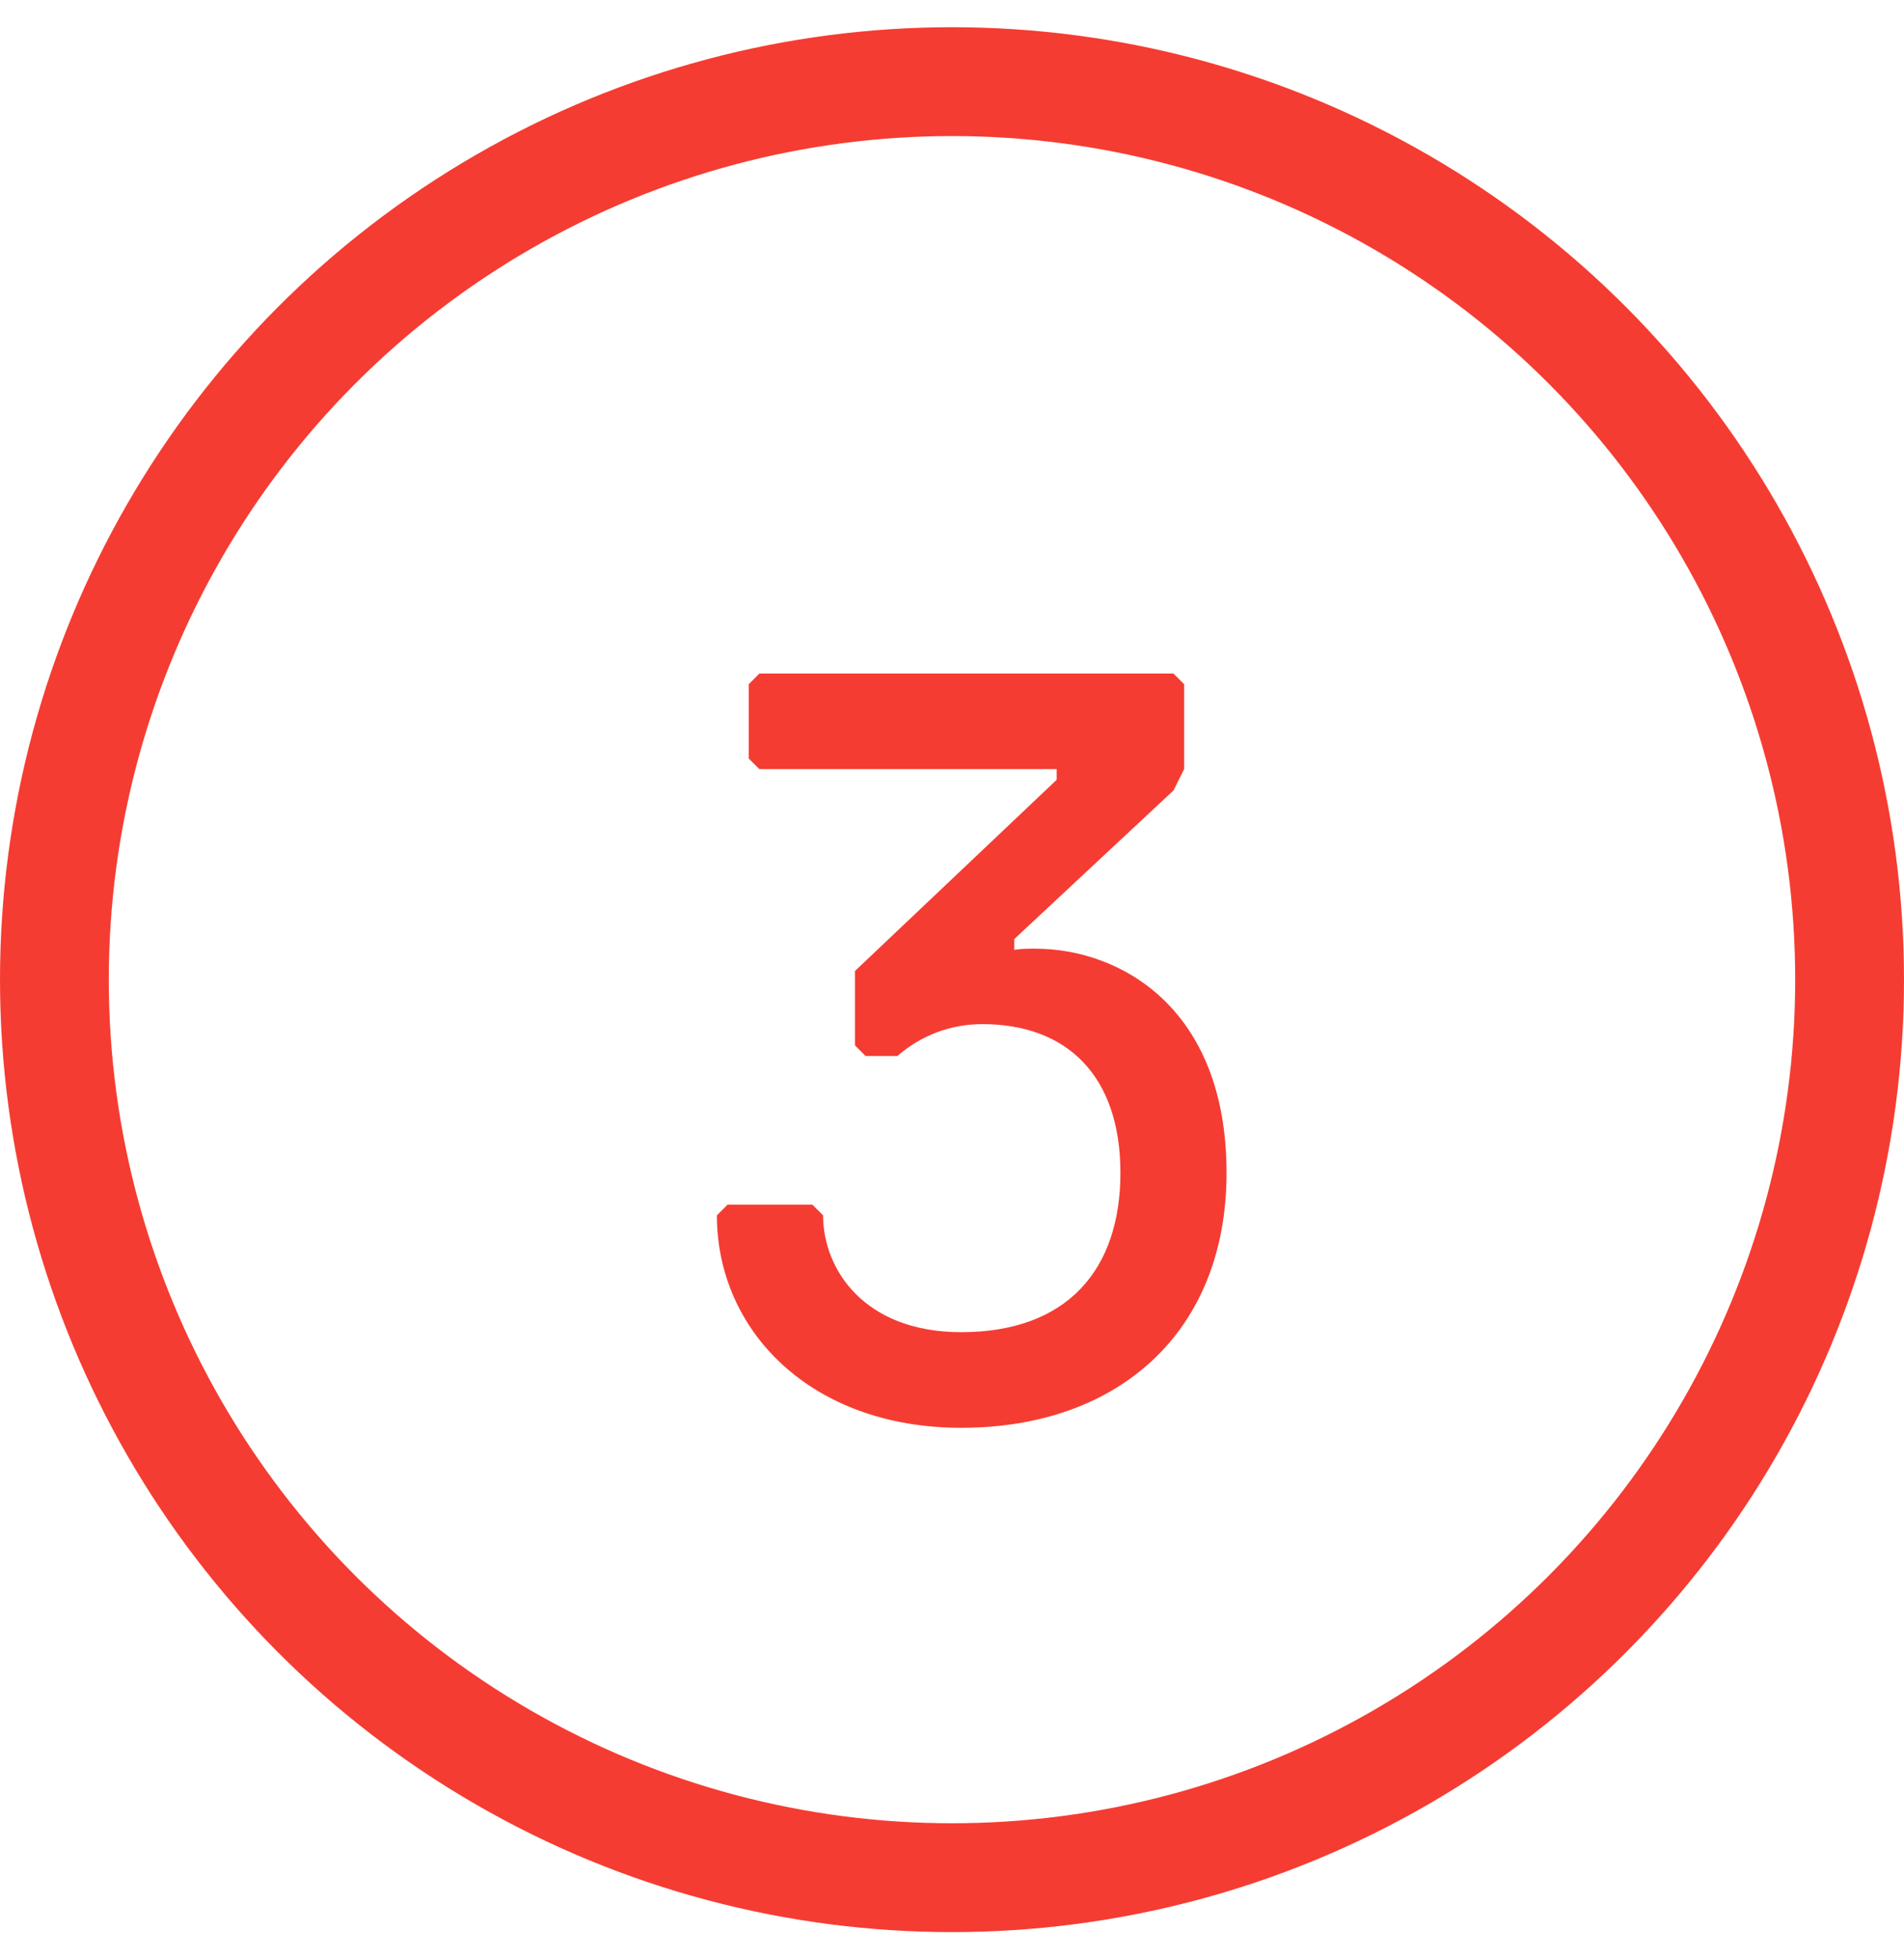
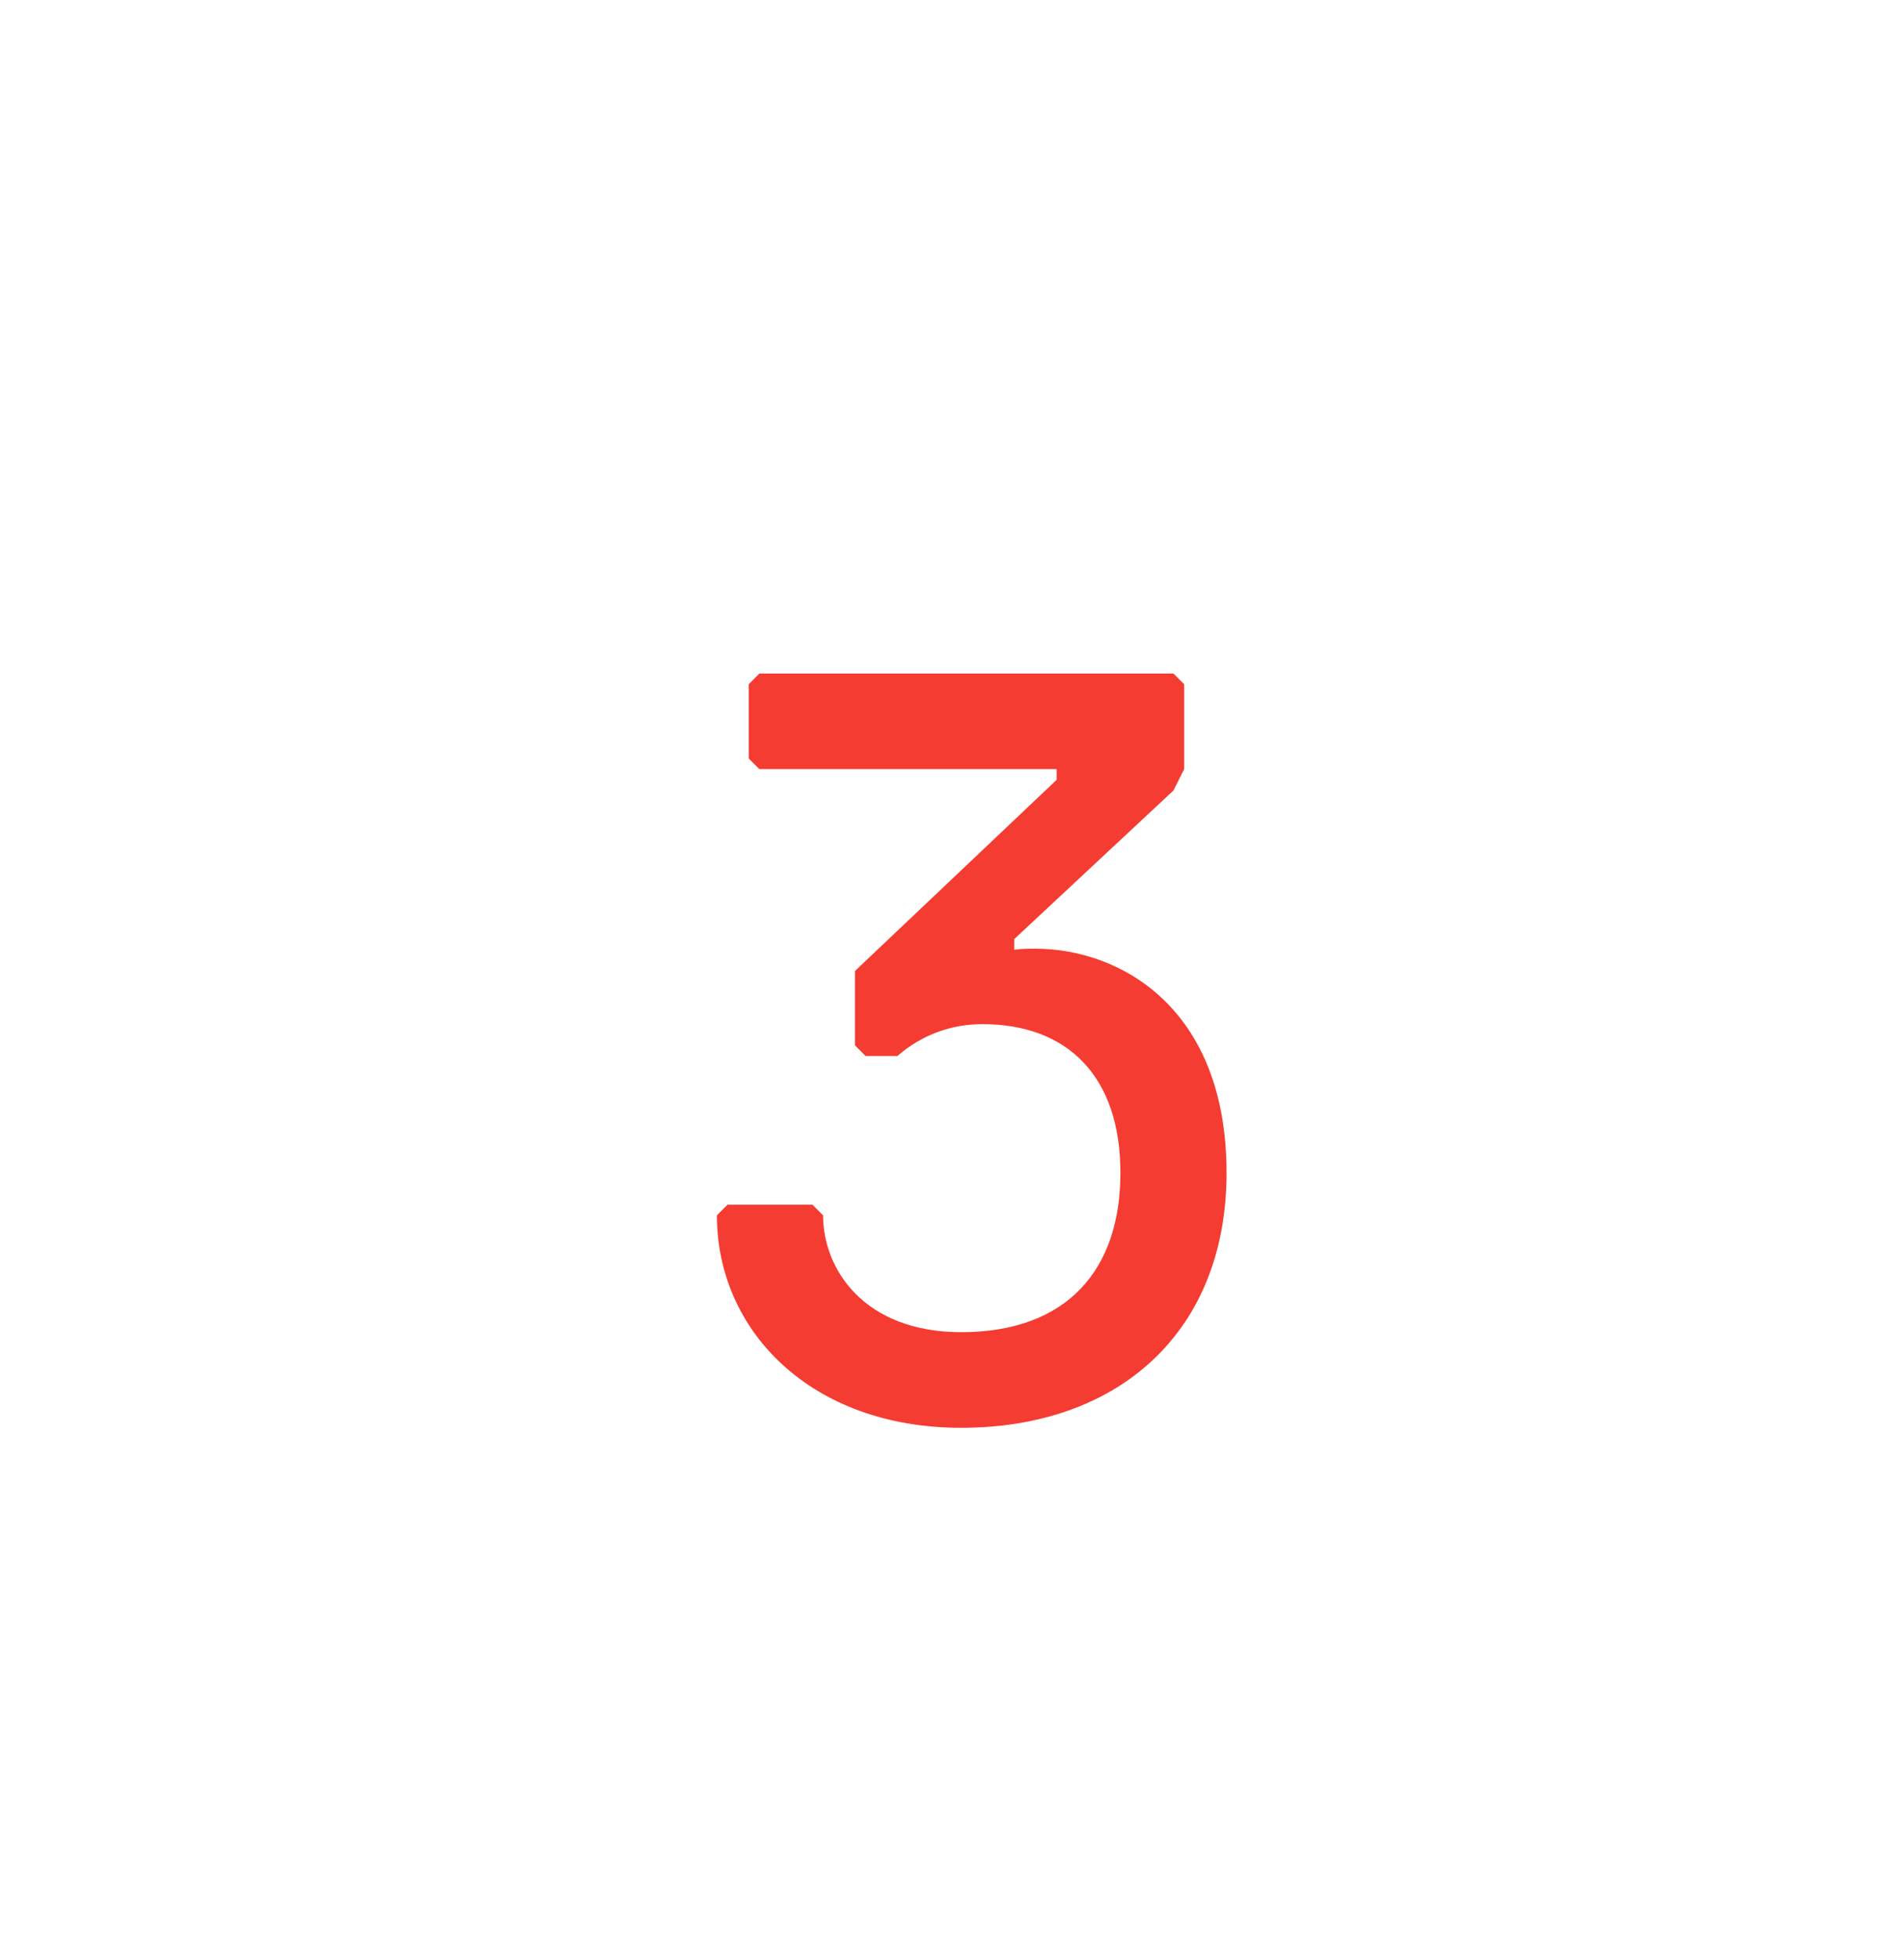
<svg xmlns="http://www.w3.org/2000/svg" fill="none" viewBox="0 0 35 36" height="36" width="35">
-   <circle stroke-width="2" stroke="#F53C32" r="16.5" cy="18" cx="17.5" />
  <path fill="#F53C32" d="M22.547 21.55C22.547 24.458 20.576 26.234 17.668 26.234C14.915 26.234 13.178 24.458 13.178 22.33L13.373 22.135H14.935L15.13 22.33C15.13 23.326 15.891 24.477 17.668 24.477C19.62 24.477 20.596 23.326 20.596 21.55C20.596 19.773 19.62 18.817 18.058 18.817C17.492 18.817 16.945 19.012 16.497 19.402H15.911L15.716 19.207V17.841L19.424 14.328V14.132H13.959L13.764 13.937V12.571L13.959 12.376H21.572L21.767 12.571V14.132L21.572 14.523L18.644 17.255V17.451C18.78 17.431 18.897 17.431 19.034 17.431C20.576 17.431 22.547 18.505 22.547 21.55Z" />
</svg>